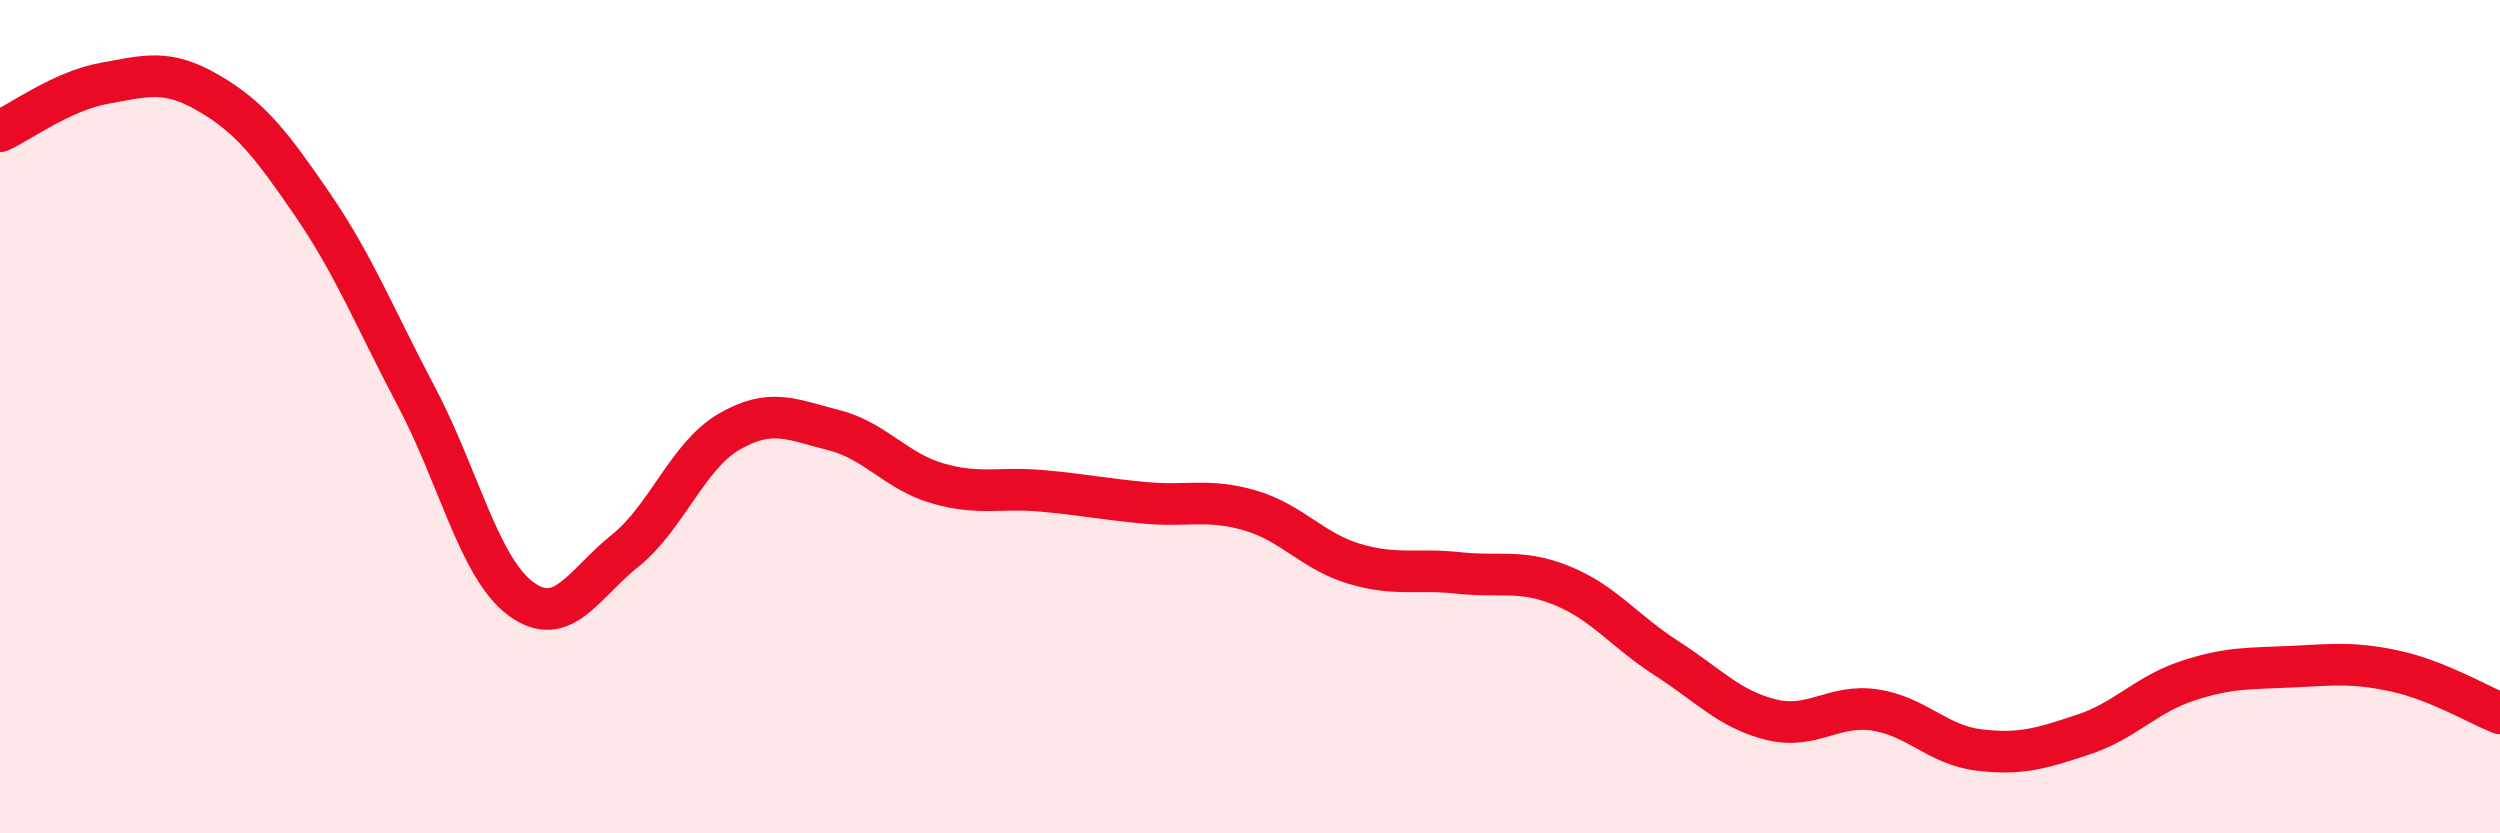
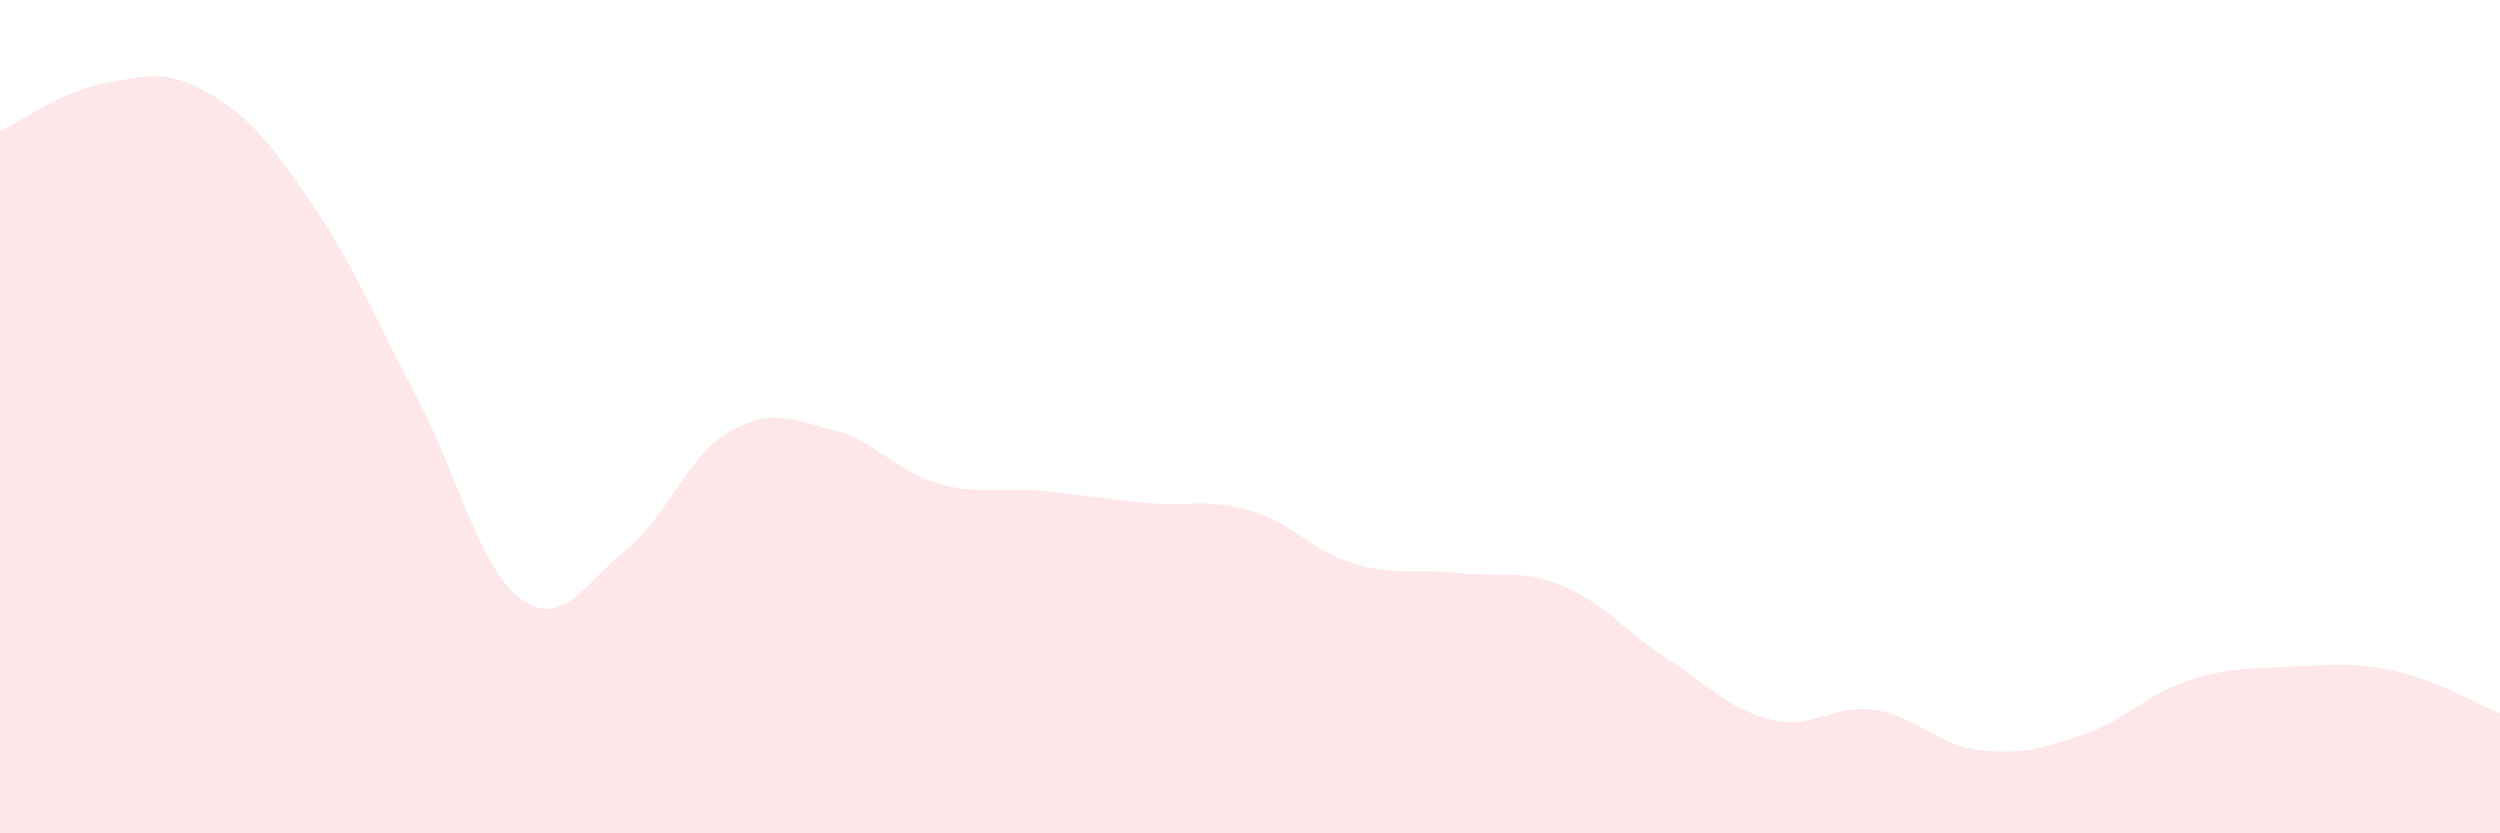
<svg xmlns="http://www.w3.org/2000/svg" width="60" height="20" viewBox="0 0 60 20">
  <path d="M 0,3.15 C 0.5,2.92 1.5,2.18 2.5,2 C 3.5,1.82 4,1.65 5,2.23 C 6,2.81 6.5,3.45 7.5,4.91 C 8.5,6.37 9,7.64 10,9.53 C 11,11.42 11.5,13.63 12.5,14.37 C 13.5,15.11 14,14.02 15,13.22 C 16,12.42 16.5,10.94 17.5,10.36 C 18.5,9.78 19,10.07 20,10.32 C 21,10.57 21.5,11.31 22.5,11.6 C 23.5,11.89 24,11.69 25,11.78 C 26,11.87 26.5,11.98 27.5,12.07 C 28.5,12.16 29,11.96 30,12.25 C 31,12.54 31.5,13.23 32.5,13.53 C 33.5,13.83 34,13.64 35,13.75 C 36,13.86 36.5,13.65 37.5,14.06 C 38.5,14.47 39,15.16 40,15.8 C 41,16.44 41.5,17.02 42.5,17.27 C 43.5,17.52 44,16.89 45,17.04 C 46,17.19 46.5,17.88 47.5,18 C 48.5,18.12 49,17.96 50,17.63 C 51,17.3 51.5,16.67 52.5,16.34 C 53.5,16.01 54,16.05 55,16 C 56,15.95 56.5,15.89 57.5,16.11 C 58.5,16.33 59.5,16.92 60,17.12L60 20L0 20Z" fill="#EB0A25" opacity="0.1" stroke-linecap="round" stroke-linejoin="round" />
-   <path d="M 0,3.15 C 0.5,2.92 1.5,2.18 2.5,2 C 3.5,1.82 4,1.65 5,2.23 C 6,2.81 6.5,3.45 7.5,4.91 C 8.5,6.37 9,7.64 10,9.53 C 11,11.42 11.5,13.63 12.5,14.37 C 13.5,15.11 14,14.02 15,13.22 C 16,12.42 16.5,10.94 17.5,10.36 C 18.5,9.78 19,10.07 20,10.32 C 21,10.57 21.5,11.31 22.5,11.6 C 23.5,11.89 24,11.69 25,11.78 C 26,11.87 26.5,11.98 27.5,12.07 C 28.5,12.16 29,11.96 30,12.25 C 31,12.54 31.5,13.23 32.5,13.53 C 33.5,13.83 34,13.64 35,13.75 C 36,13.86 36.5,13.65 37.5,14.06 C 38.5,14.47 39,15.16 40,15.8 C 41,16.44 41.5,17.02 42.5,17.27 C 43.5,17.52 44,16.89 45,17.04 C 46,17.19 46.5,17.88 47.5,18 C 48.5,18.12 49,17.96 50,17.63 C 51,17.3 51.5,16.67 52.5,16.34 C 53.5,16.01 54,16.05 55,16 C 56,15.95 56.5,15.89 57.5,16.11 C 58.5,16.33 59.5,16.92 60,17.12" stroke="#EB0A25" stroke-width="1" fill="none" stroke-linecap="round" stroke-linejoin="round" />
</svg>